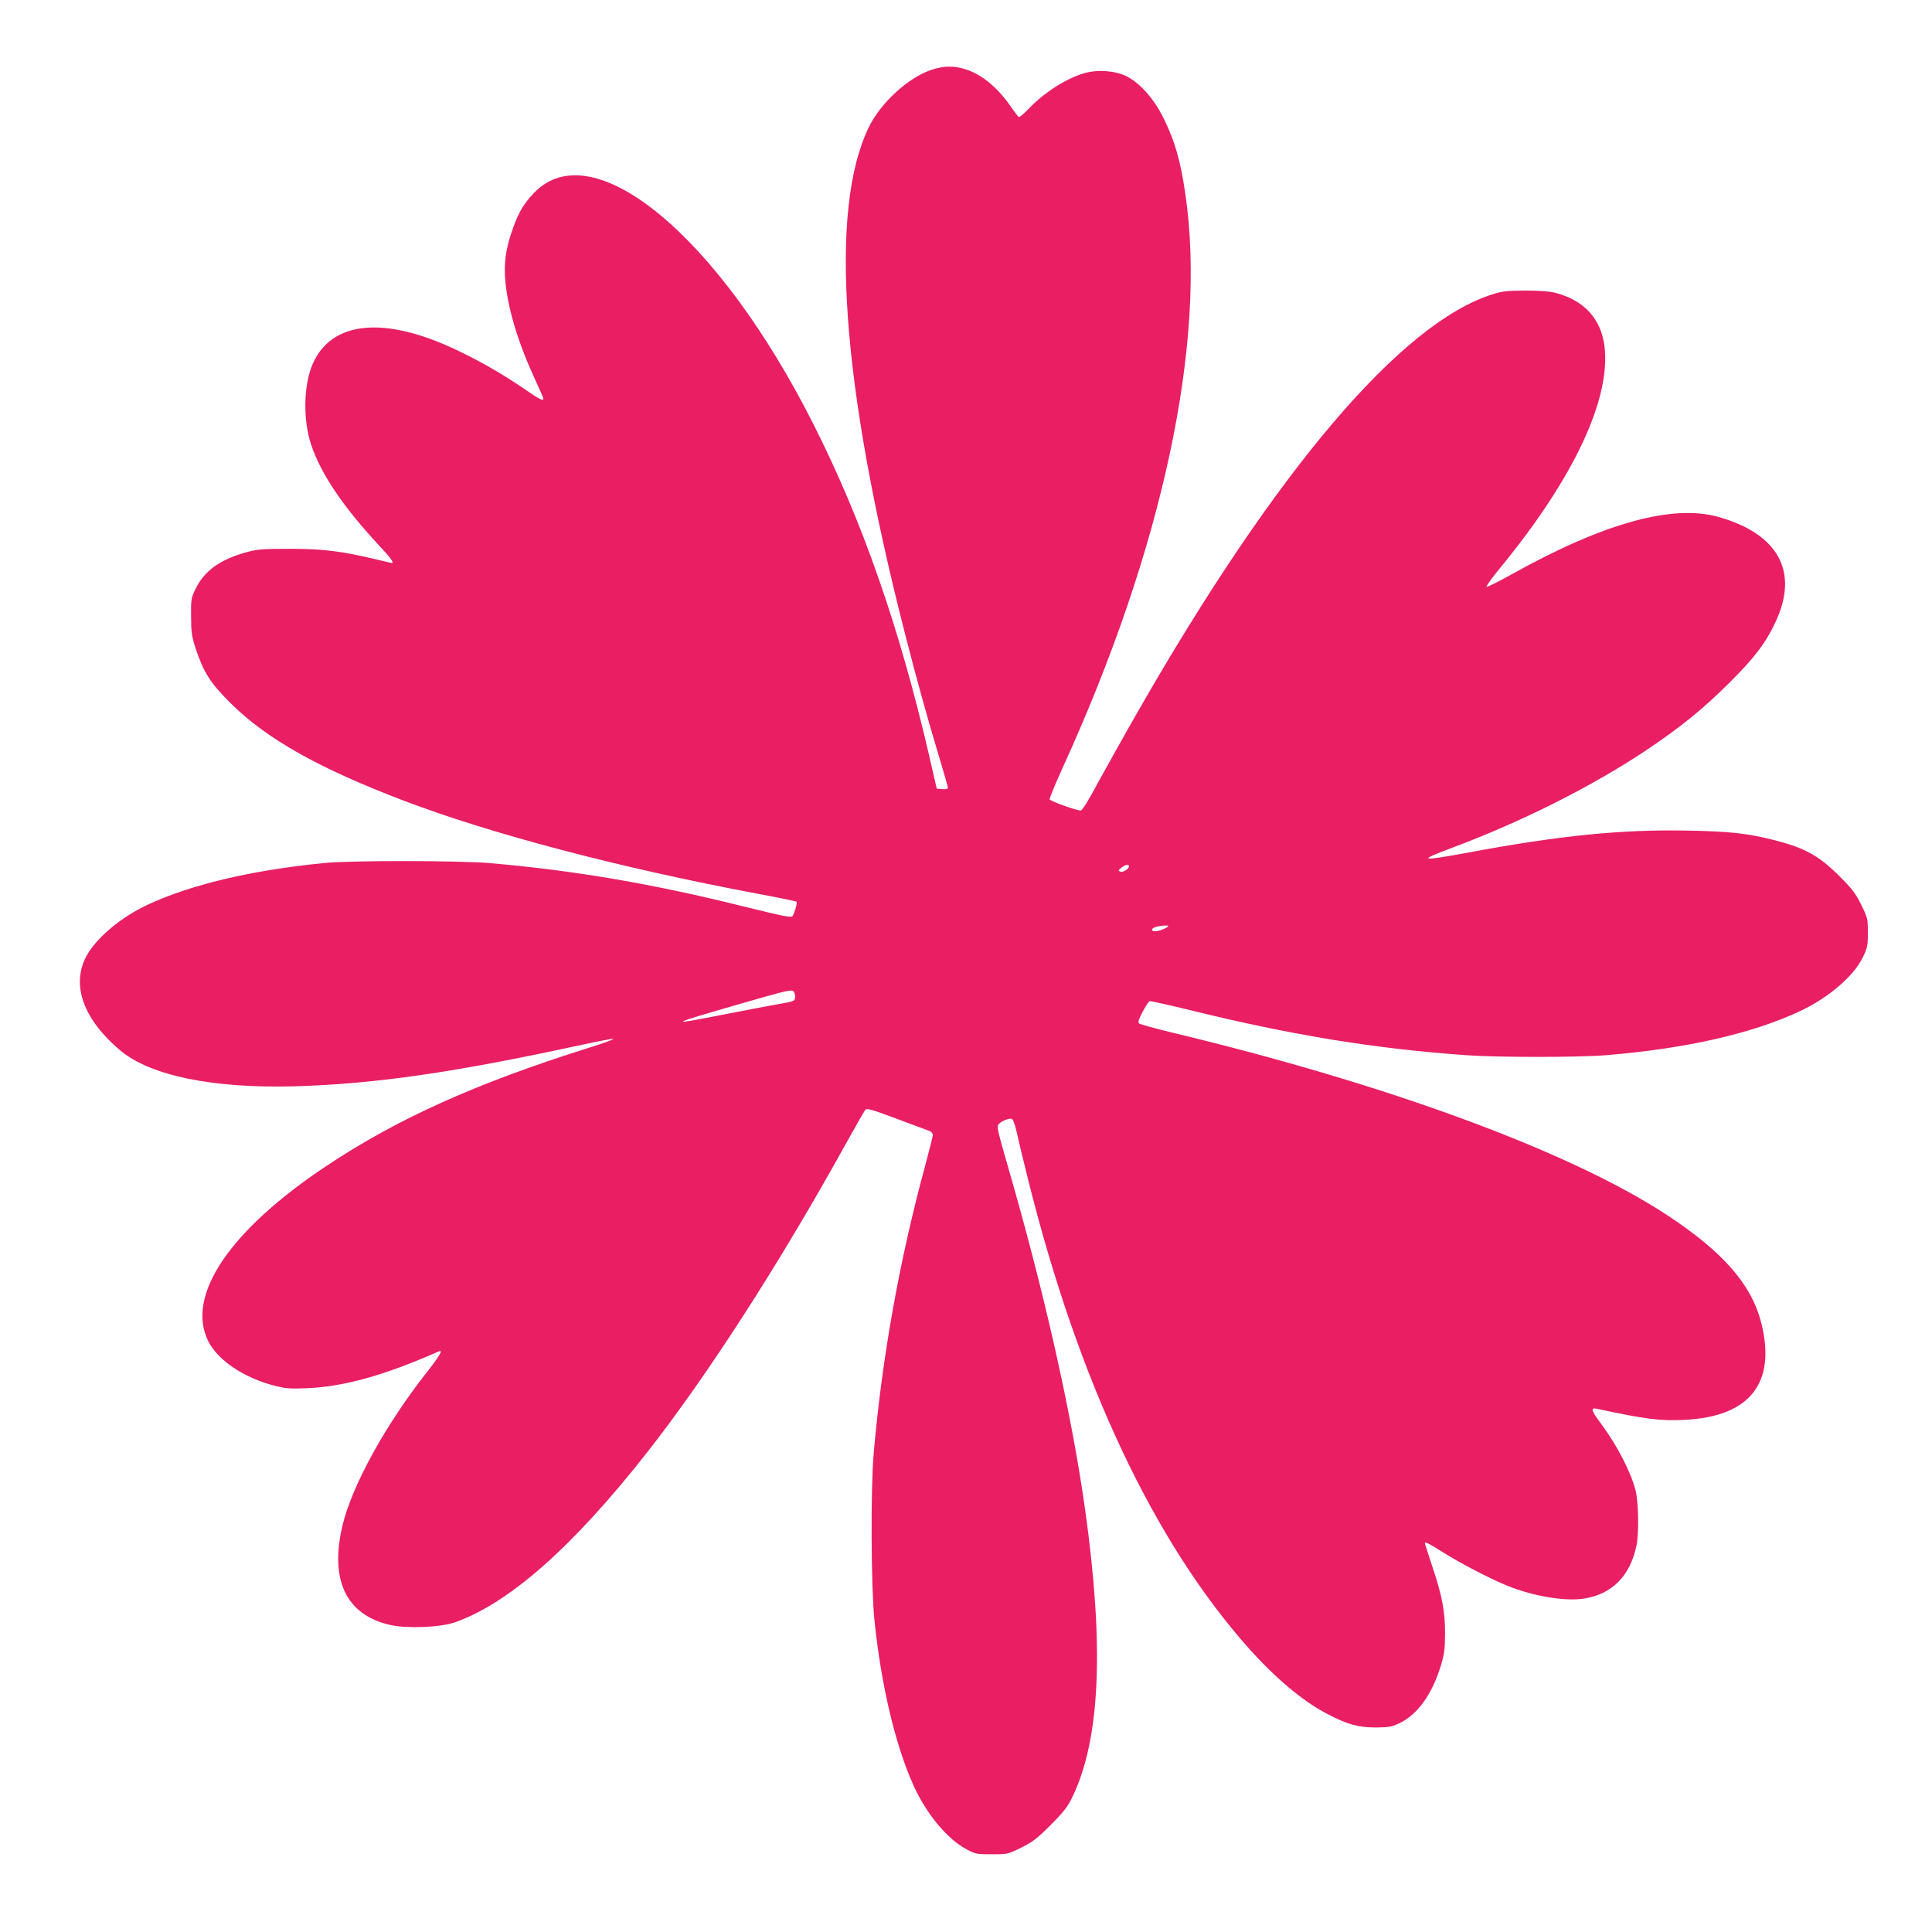
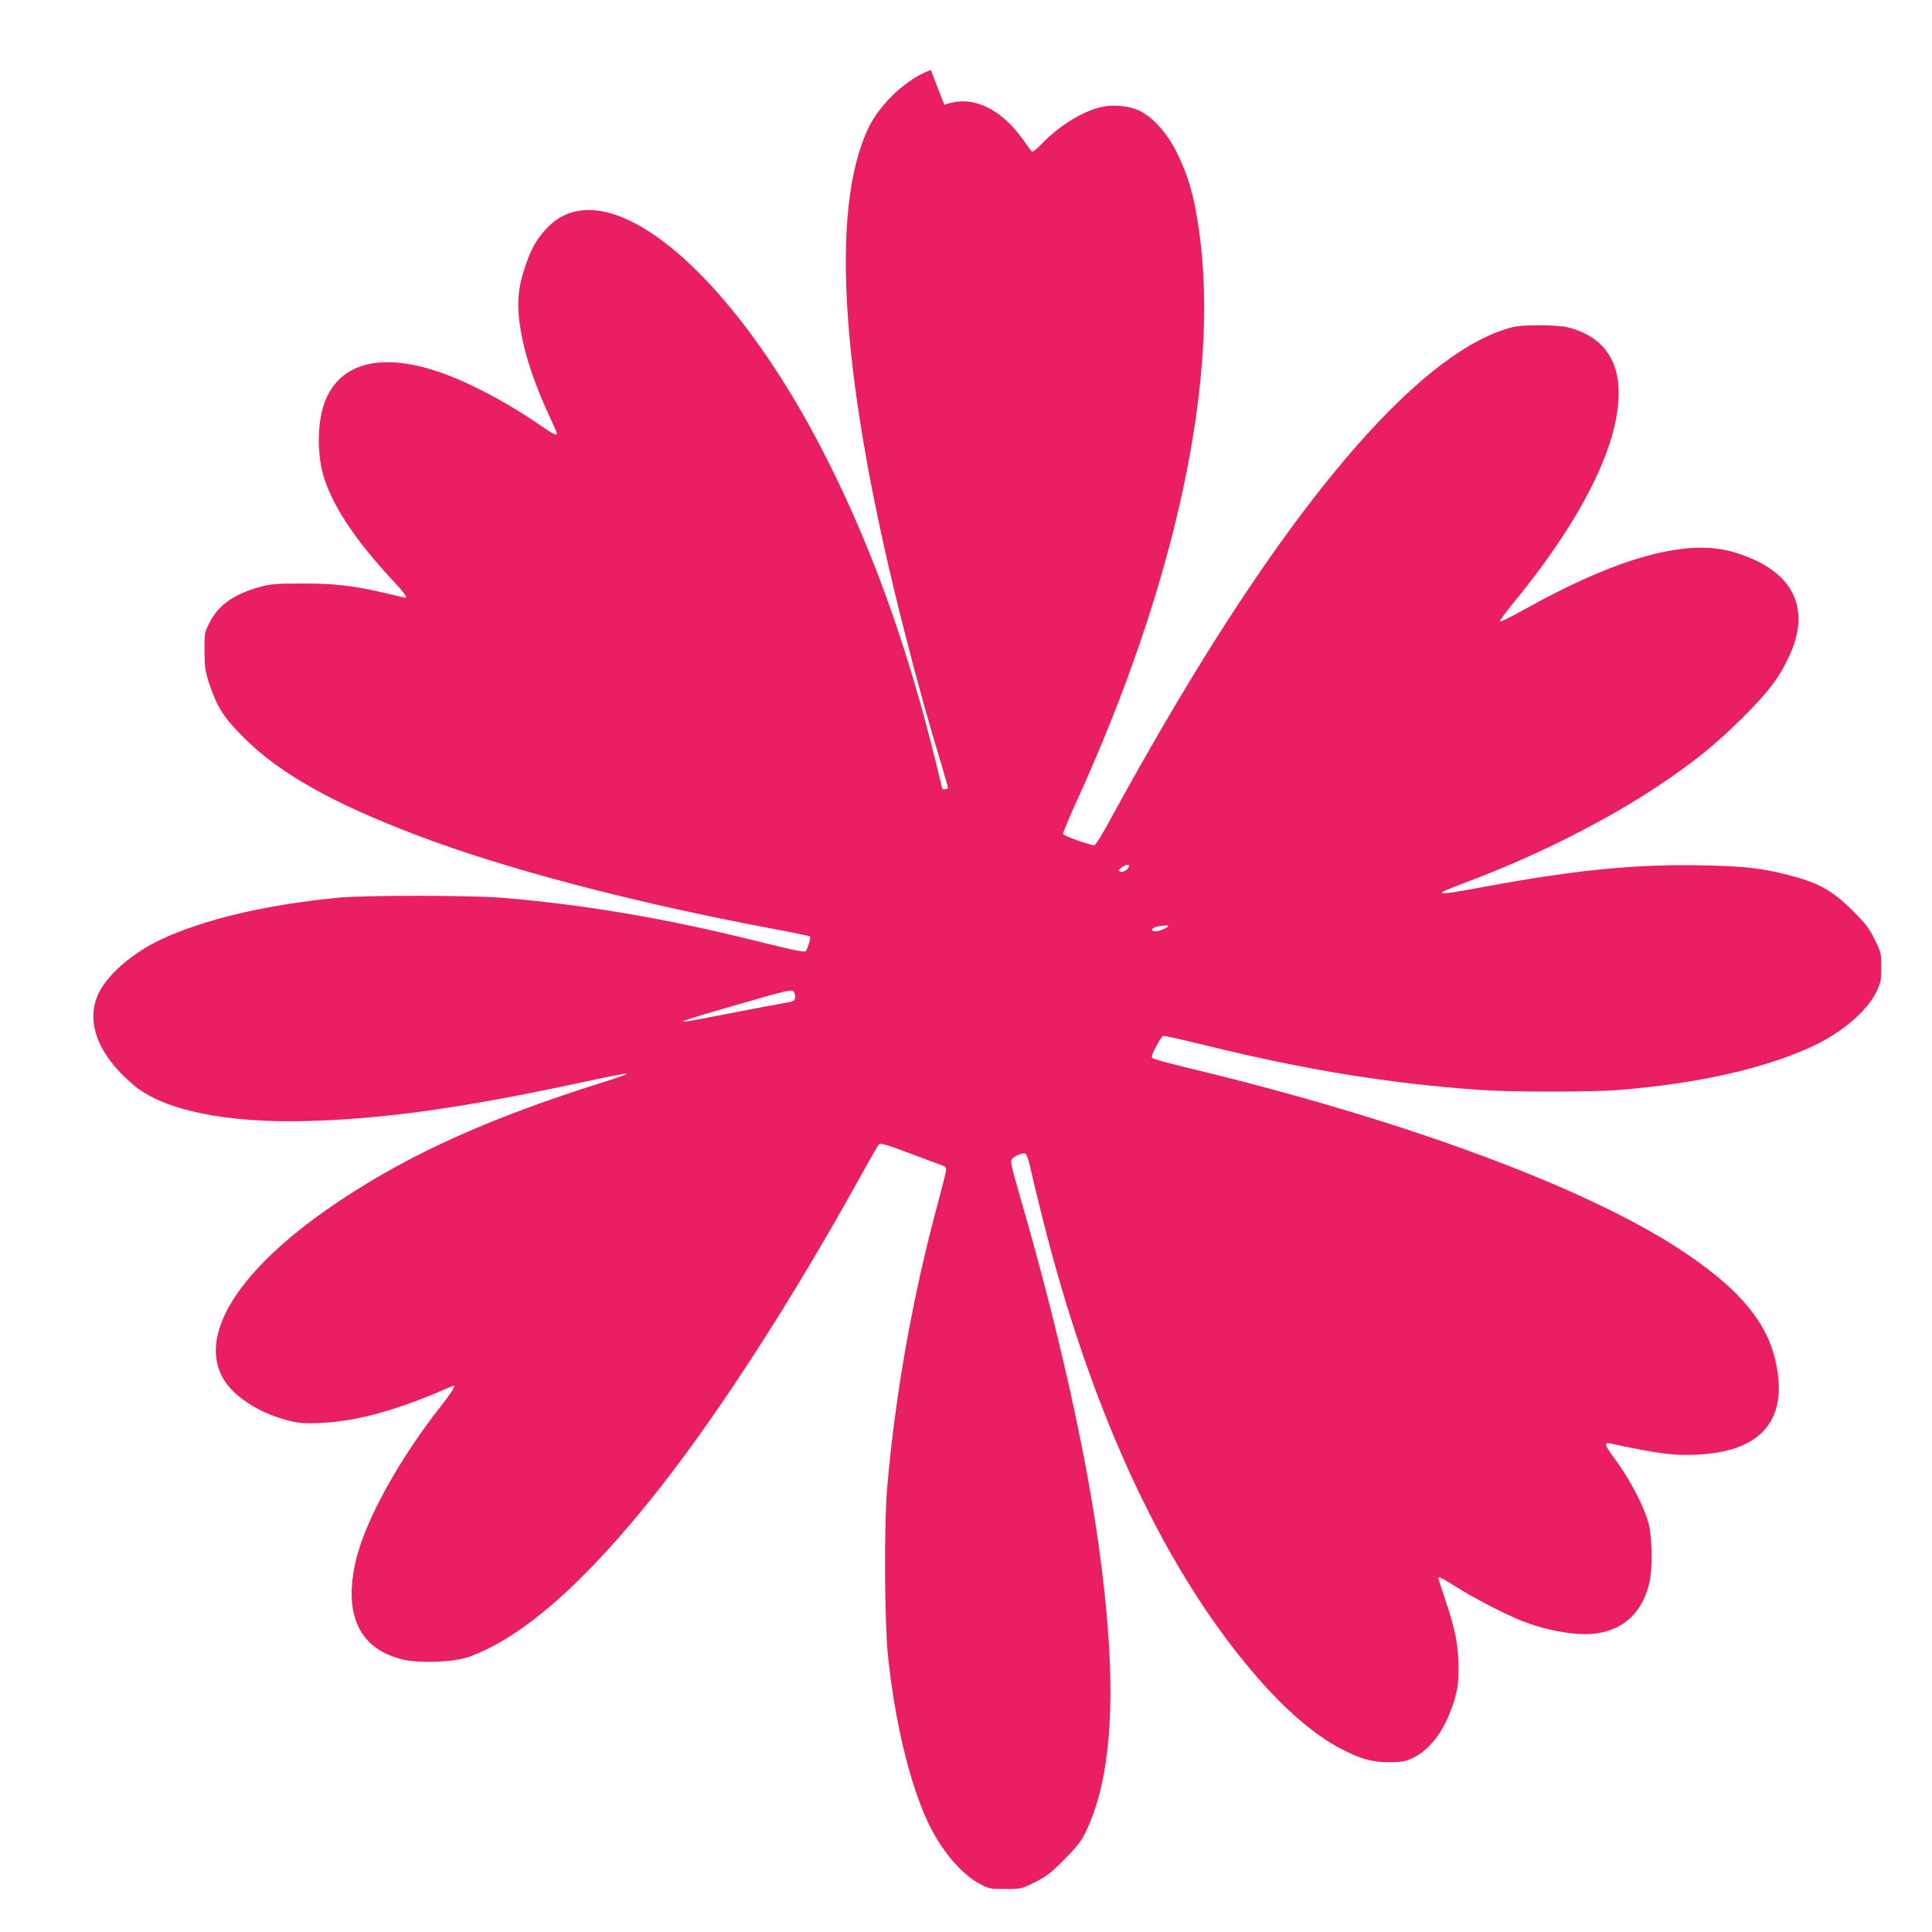
<svg xmlns="http://www.w3.org/2000/svg" version="1.0" width="1280pt" height="1280pt" viewBox="0 0 1280 1280" preserveAspectRatio="xMidYMid meet">
  <g transform="translate(0,1280) scale(0.1,-0.1)" fill="#e91e63" stroke="none">
-     <path d="M6167 12336 c-152 -52 -335 -220 -412 -381 -264 -547 -182 -1703 240 -3350 75 -296 161 -605 241 -867 24 -80 44 -151 44 -158 0 -7 -14 -10 -37 -8 l-37 3 -52 227 c-196 844 -441 1547 -765 2188 -630 1250 -1464 1939 -1852 1531 -65 -68 -99 -124 -137 -229 -50 -137 -64 -238 -51 -365 20 -192 89 -412 205 -661 25 -54 46 -102 46 -107 0 -18 -23 -7 -127 65 -145 98 -275 174 -435 251 -487 235 -843 202 -968 -90 -59 -139 -63 -368 -9 -530 64 -193 210 -409 444 -662 82 -87 108 -123 91 -123 -3 0 -51 11 -108 25 -227 54 -349 69 -568 69 -180 0 -215 -3 -285 -22 -177 -49 -279 -122 -338 -241 -31 -63 -32 -70 -31 -186 0 -103 5 -132 28 -205 54 -163 97 -232 230 -365 239 -239 587 -435 1152 -650 578 -220 1424 -443 2332 -614 145 -27 266 -52 269 -55 7 -7 -12 -73 -26 -95 -8 -12 -60 -2 -318 62 -610 152 -1132 241 -1693 289 -206 17 -919 18 -1095 0 -483 -48 -887 -144 -1173 -279 -179 -85 -342 -224 -404 -346 -95 -189 -13 -412 227 -615 200 -169 615 -254 1160 -239 532 16 1055 91 1909 277 103 22 193 39 200 37 6 -2 -63 -28 -154 -56 -754 -237 -1272 -470 -1745 -784 -642 -427 -935 -859 -786 -1161 62 -127 237 -245 441 -297 75 -19 102 -21 220 -16 242 11 510 86 868 244 30 13 5 -30 -79 -137 -273 -346 -496 -751 -559 -1013 -88 -365 23 -597 316 -663 113 -25 333 -16 429 18 359 127 781 500 1272 1125 400 510 876 1249 1313 2038 67 121 127 226 134 233 10 11 49 -1 212 -62 109 -41 207 -77 217 -81 9 -4 17 -15 17 -25 0 -9 -23 -100 -50 -201 -172 -632 -288 -1283 -342 -1914 -20 -233 -17 -878 5 -1095 44 -434 140 -837 261 -1103 84 -184 221 -350 346 -417 63 -34 69 -35 171 -35 104 0 106 0 195 44 76 38 104 59 196 151 90 91 112 120 146 191 182 383 208 993 81 1899 -90 640 -273 1452 -518 2295 -62 215 -68 242 -55 257 20 21 70 42 88 35 8 -3 21 -39 31 -84 9 -43 43 -185 76 -316 334 -1342 834 -2402 1463 -3108 179 -200 356 -348 517 -433 136 -71 207 -91 324 -91 89 1 106 4 158 29 120 58 215 191 273 381 23 76 27 109 28 210 0 149 -19 252 -85 448 -27 81 -49 150 -49 152 0 13 26 0 116 -57 121 -76 311 -175 426 -222 173 -71 384 -107 513 -87 184 29 303 148 346 346 19 86 15 294 -6 375 -31 120 -125 300 -230 441 -63 84 -68 104 -27 96 325 -70 422 -82 582 -74 433 21 609 243 509 642 -65 256 -254 472 -629 718 -642 420 -1850 865 -3279 1207 -112 27 -209 54 -215 60 -8 8 -1 30 24 76 19 36 40 68 46 71 6 2 130 -25 275 -61 667 -164 1216 -254 1824 -297 210 -15 741 -15 925 0 536 44 976 145 1292 295 185 88 349 229 409 352 31 64 34 76 34 165 0 93 -1 98 -44 185 -37 75 -60 105 -145 190 -137 136 -229 187 -435 239 -175 44 -292 57 -567 62 -437 9 -847 -32 -1449 -144 -331 -61 -347 -57 -115 30 462 173 920 403 1280 642 233 156 378 273 556 450 171 170 244 267 310 410 152 329 15 578 -380 690 -304 86 -759 -39 -1369 -379 -86 -48 -162 -86 -168 -84 -6 2 36 60 92 128 486 592 733 1119 689 1468 -24 183 -138 305 -330 353 -34 9 -109 14 -195 14 -117 -1 -152 -4 -214 -24 -605 -187 -1437 -1166 -2355 -2770 -84 -146 -199 -353 -257 -458 -64 -121 -109 -193 -119 -193 -28 0 -201 62 -206 74 -2 6 37 101 87 211 662 1449 955 2817 813 3795 -33 227 -69 352 -145 507 -63 128 -157 234 -246 278 -76 37 -191 46 -279 20 -120 -34 -268 -129 -372 -239 -30 -31 -58 -54 -63 -51 -5 4 -23 27 -41 53 -92 136 -195 224 -305 261 -80 27 -151 26 -236 -3z m1313 -5274 c0 -19 -40 -44 -57 -37 -16 6 -16 8 6 26 24 20 51 25 51 11z m260 -397 c0 -10 -60 -35 -85 -35 -36 0 -27 23 11 31 37 8 74 10 74 4z m-2472 -475 c-3 -23 -10 -25 -108 -42 -58 -10 -219 -41 -358 -68 -391 -77 -381 -70 108 71 304 88 336 95 348 80 7 -9 12 -27 10 -41z" />
+     <path d="M6167 12336 c-152 -52 -335 -220 -412 -381 -264 -547 -182 -1703 240 -3350 75 -296 161 -605 241 -867 24 -80 44 -151 44 -158 0 -7 -14 -10 -37 -8 c-196 844 -441 1547 -765 2188 -630 1250 -1464 1939 -1852 1531 -65 -68 -99 -124 -137 -229 -50 -137 -64 -238 -51 -365 20 -192 89 -412 205 -661 25 -54 46 -102 46 -107 0 -18 -23 -7 -127 65 -145 98 -275 174 -435 251 -487 235 -843 202 -968 -90 -59 -139 -63 -368 -9 -530 64 -193 210 -409 444 -662 82 -87 108 -123 91 -123 -3 0 -51 11 -108 25 -227 54 -349 69 -568 69 -180 0 -215 -3 -285 -22 -177 -49 -279 -122 -338 -241 -31 -63 -32 -70 -31 -186 0 -103 5 -132 28 -205 54 -163 97 -232 230 -365 239 -239 587 -435 1152 -650 578 -220 1424 -443 2332 -614 145 -27 266 -52 269 -55 7 -7 -12 -73 -26 -95 -8 -12 -60 -2 -318 62 -610 152 -1132 241 -1693 289 -206 17 -919 18 -1095 0 -483 -48 -887 -144 -1173 -279 -179 -85 -342 -224 -404 -346 -95 -189 -13 -412 227 -615 200 -169 615 -254 1160 -239 532 16 1055 91 1909 277 103 22 193 39 200 37 6 -2 -63 -28 -154 -56 -754 -237 -1272 -470 -1745 -784 -642 -427 -935 -859 -786 -1161 62 -127 237 -245 441 -297 75 -19 102 -21 220 -16 242 11 510 86 868 244 30 13 5 -30 -79 -137 -273 -346 -496 -751 -559 -1013 -88 -365 23 -597 316 -663 113 -25 333 -16 429 18 359 127 781 500 1272 1125 400 510 876 1249 1313 2038 67 121 127 226 134 233 10 11 49 -1 212 -62 109 -41 207 -77 217 -81 9 -4 17 -15 17 -25 0 -9 -23 -100 -50 -201 -172 -632 -288 -1283 -342 -1914 -20 -233 -17 -878 5 -1095 44 -434 140 -837 261 -1103 84 -184 221 -350 346 -417 63 -34 69 -35 171 -35 104 0 106 0 195 44 76 38 104 59 196 151 90 91 112 120 146 191 182 383 208 993 81 1899 -90 640 -273 1452 -518 2295 -62 215 -68 242 -55 257 20 21 70 42 88 35 8 -3 21 -39 31 -84 9 -43 43 -185 76 -316 334 -1342 834 -2402 1463 -3108 179 -200 356 -348 517 -433 136 -71 207 -91 324 -91 89 1 106 4 158 29 120 58 215 191 273 381 23 76 27 109 28 210 0 149 -19 252 -85 448 -27 81 -49 150 -49 152 0 13 26 0 116 -57 121 -76 311 -175 426 -222 173 -71 384 -107 513 -87 184 29 303 148 346 346 19 86 15 294 -6 375 -31 120 -125 300 -230 441 -63 84 -68 104 -27 96 325 -70 422 -82 582 -74 433 21 609 243 509 642 -65 256 -254 472 -629 718 -642 420 -1850 865 -3279 1207 -112 27 -209 54 -215 60 -8 8 -1 30 24 76 19 36 40 68 46 71 6 2 130 -25 275 -61 667 -164 1216 -254 1824 -297 210 -15 741 -15 925 0 536 44 976 145 1292 295 185 88 349 229 409 352 31 64 34 76 34 165 0 93 -1 98 -44 185 -37 75 -60 105 -145 190 -137 136 -229 187 -435 239 -175 44 -292 57 -567 62 -437 9 -847 -32 -1449 -144 -331 -61 -347 -57 -115 30 462 173 920 403 1280 642 233 156 378 273 556 450 171 170 244 267 310 410 152 329 15 578 -380 690 -304 86 -759 -39 -1369 -379 -86 -48 -162 -86 -168 -84 -6 2 36 60 92 128 486 592 733 1119 689 1468 -24 183 -138 305 -330 353 -34 9 -109 14 -195 14 -117 -1 -152 -4 -214 -24 -605 -187 -1437 -1166 -2355 -2770 -84 -146 -199 -353 -257 -458 -64 -121 -109 -193 -119 -193 -28 0 -201 62 -206 74 -2 6 37 101 87 211 662 1449 955 2817 813 3795 -33 227 -69 352 -145 507 -63 128 -157 234 -246 278 -76 37 -191 46 -279 20 -120 -34 -268 -129 -372 -239 -30 -31 -58 -54 -63 -51 -5 4 -23 27 -41 53 -92 136 -195 224 -305 261 -80 27 -151 26 -236 -3z m1313 -5274 c0 -19 -40 -44 -57 -37 -16 6 -16 8 6 26 24 20 51 25 51 11z m260 -397 c0 -10 -60 -35 -85 -35 -36 0 -27 23 11 31 37 8 74 10 74 4z m-2472 -475 c-3 -23 -10 -25 -108 -42 -58 -10 -219 -41 -358 -68 -391 -77 -381 -70 108 71 304 88 336 95 348 80 7 -9 12 -27 10 -41z" />
  </g>
</svg>